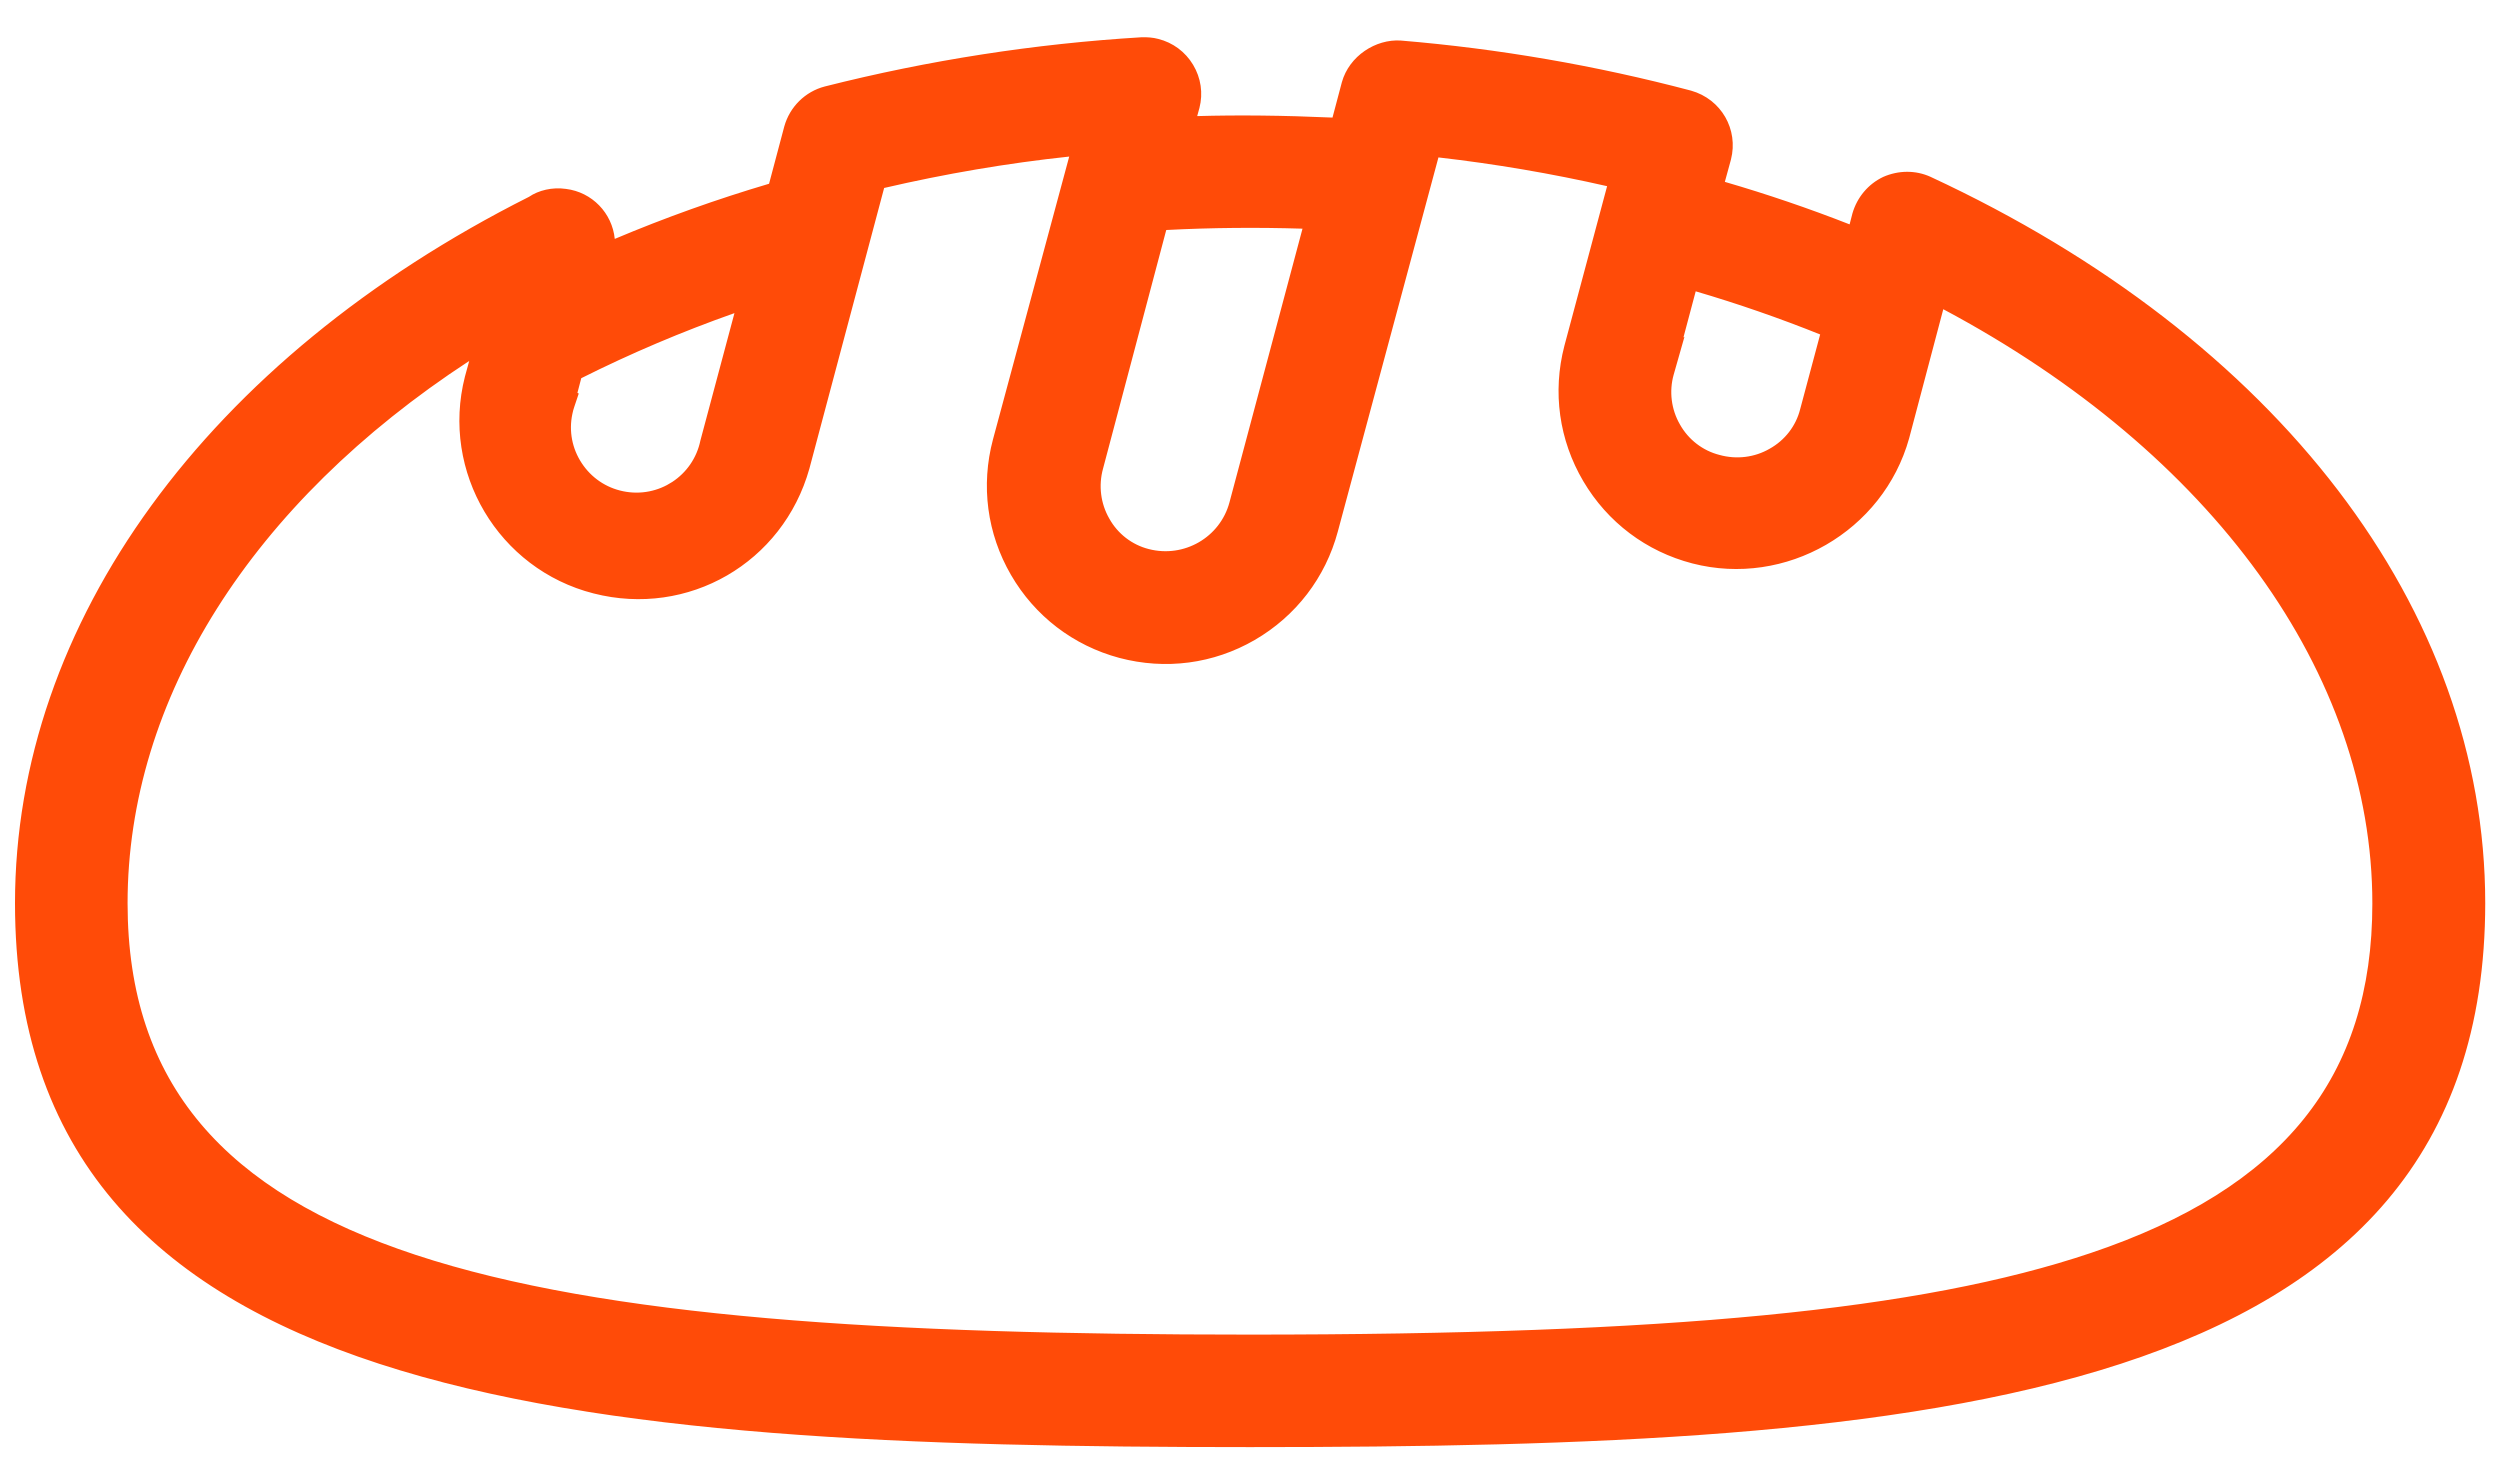
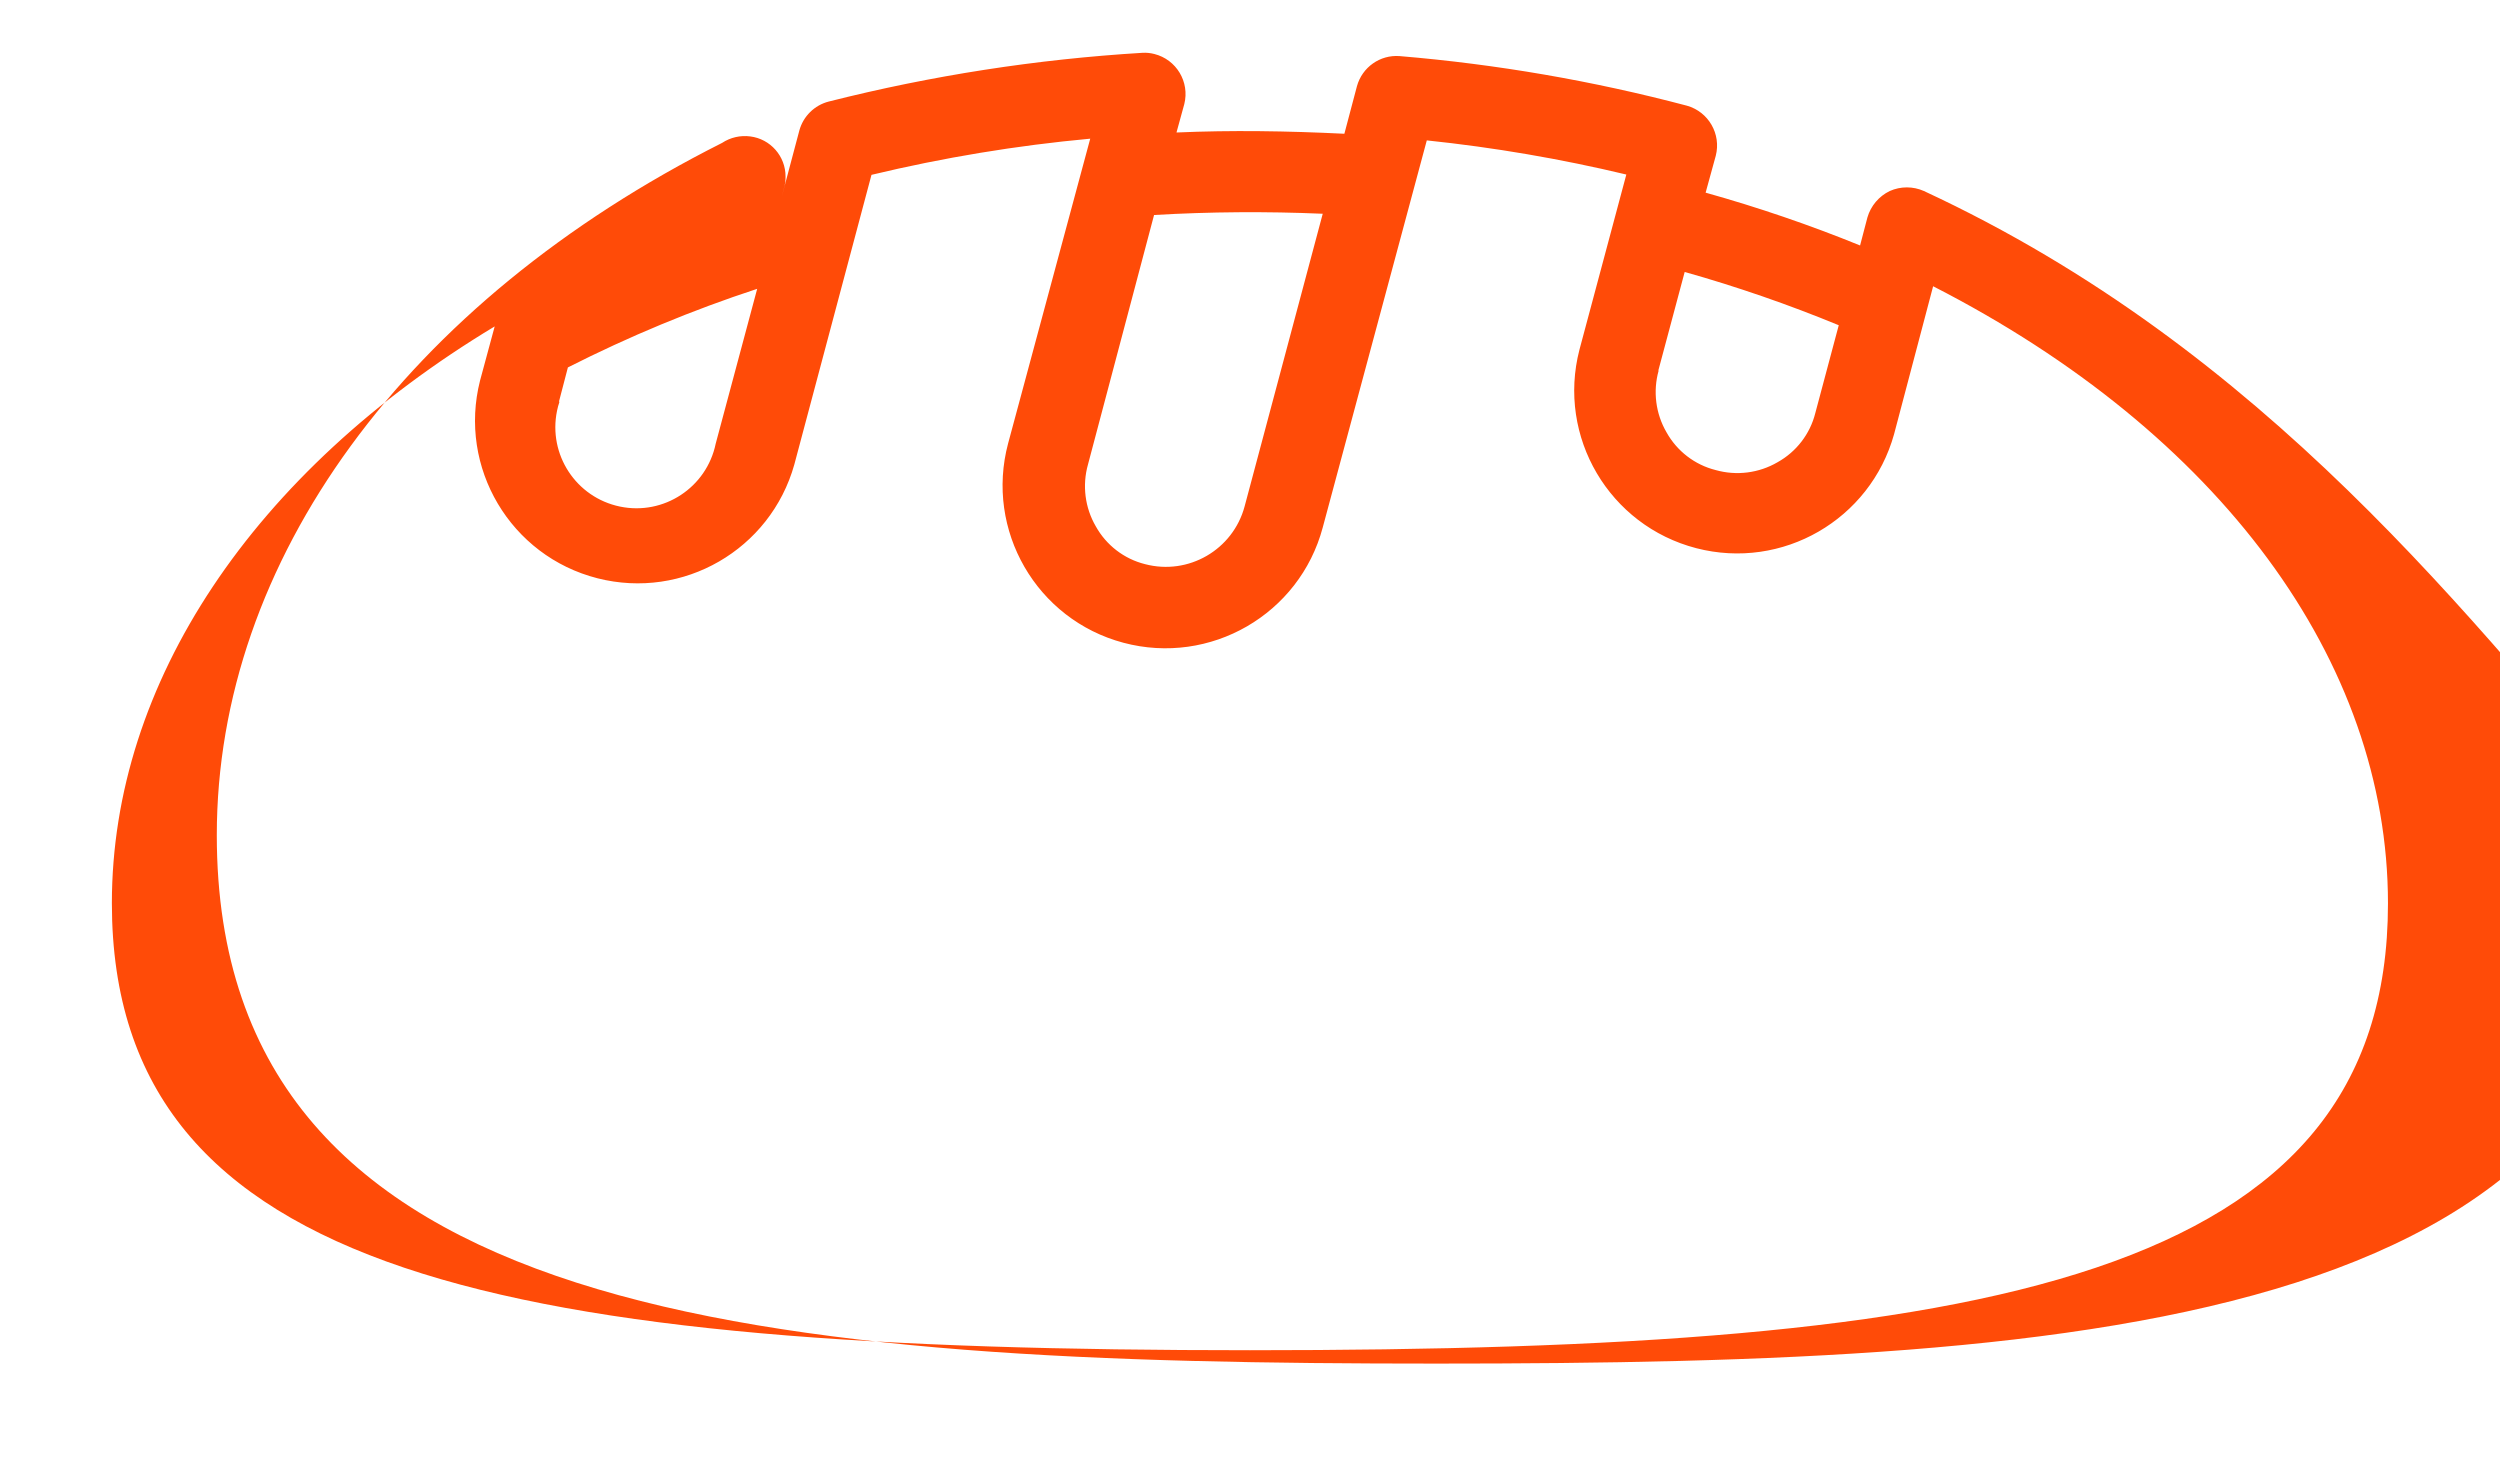
<svg xmlns="http://www.w3.org/2000/svg" width="32px" height="19px" viewBox="0 0 32 19">
-   <path fill="#FF4B08" d="M24.626,2.445c-0.139-0.062-0.298-0.062-0.437,0c-0.139,0.067-0.243,0.19-0.286,0.338l-0.094,0.359c-0.646-0.263-1.306-0.488-1.977-0.676l0.13-0.473c0.071-0.278-0.093-0.562-0.369-0.64c-1.205-0.319-2.436-0.531-3.678-0.635c-0.251-0.019-0.479,0.143-0.546,0.385l-0.161,0.609c-0.734-0.036-1.446-0.047-2.149-0.016l0.1-0.364c0.071-0.283-0.101-0.57-0.384-0.641c-0.05-0.013-0.101-0.018-0.152-0.015c-1.355,0.082-2.7,0.291-4.016,0.624c-0.182,0.047-0.325,0.188-0.375,0.369l-0.224,0.843c-0.813,0.235-1.609,0.525-2.383,0.869l0.026-0.1c0.015-0.049,0.022-0.1,0.021-0.151c0.001-0.262-0.194-0.483-0.453-0.515c-0.126-0.016-0.253,0.013-0.359,0.083c-4.054,2.042-6.468,5.351-6.468,8.862c0,6.253,7.07,6.763,15.608,6.763s15.608-0.51,15.608-6.763C31.607,7.882,28.992,4.474,24.626,2.445z M21.226,4.745l0.338-1.264c0.67,0.189,1.329,0.417,1.972,0.682l-0.3,1.124c-0.067,0.268-0.243,0.496-0.484,0.63c-0.239,0.139-0.525,0.175-0.791,0.1c-0.268-0.067-0.496-0.243-0.63-0.484c-0.139-0.239-0.175-0.525-0.1-0.791L21.226,4.745z M14.772,2.752c0.719-0.042,1.44-0.047,2.159-0.016l-1,3.746c-0.149,0.555-0.719,0.886-1.275,0.739c-0.268-0.067-0.496-0.243-0.63-0.484c-0.139-0.239-0.175-0.525-0.1-0.791L14.772,2.752z M7.155,5.14l0.114-0.437c0.781-0.396,1.591-0.733,2.423-1.006l-0.531,1.982C9.045,6.24,8.496,6.601,7.935,6.484S7.014,5.819,7.13,5.258c0.008-0.039,0.018-0.077,0.031-0.115L7.155,5.14z M15.999,17.283c-9.448,0-14.567-0.91-14.567-5.723c0-2.82,1.81-5.52,4.9-7.382l-0.187,0.692c-0.284,1.114,0.389,2.248,1.503,2.532c1.095,0.279,2.213-0.366,2.519-1.455l0.988-3.709c0.921-0.221,1.857-0.376,2.8-0.463l-1.051,3.9c-0.297,1.112,0.363,2.255,1.475,2.552s2.255-0.363,2.552-1.475l0,0l1.332-4.955c0.86,0.09,1.713,0.236,2.554,0.437l-0.6,2.242c-0.289,1.115,0.381,2.252,1.496,2.541c1.1,0.285,2.226-0.364,2.531-1.459l0.5-1.894c3.657,1.873,5.822,4.792,5.822,7.9c0.001,4.809-5.118,5.719-14.566,5.719L15.999,17.283z" />
-   <path fill="#FF4B08" d="M16,18.523c-8.649,0-15.808-0.524-15.808-6.963c0-3.586,2.459-6.966,6.578-9.04c0.125-0.085,0.3-0.127,0.474-0.102C7.579,2.459,7.836,2.728,7.869,3.058c0.642-0.271,1.305-0.508,1.975-0.706l0.195-0.734c0.07-0.251,0.268-0.446,0.518-0.511c1.327-0.336,2.69-0.548,4.054-0.63c0.077-0.002,0.146,0.003,0.214,0.021c0.188,0.047,0.347,0.165,0.447,0.332s0.129,0.363,0.081,0.551l-0.029,0.105c0.529-0.015,1.099-0.009,1.732,0.019l0.12-0.453c0.094-0.336,0.433-0.554,0.754-0.533c1.253,0.104,2.502,0.32,3.715,0.641c0.387,0.109,0.61,0.497,0.511,0.883l-0.078,0.285c0.539,0.157,1.074,0.339,1.597,0.544l0.036-0.14c0.06-0.207,0.202-0.376,0.393-0.467c0.197-0.087,0.416-0.088,0.606-0.002l0.002,0.001c4.444,2.064,7.098,5.54,7.099,9.296C31.808,17.999,24.649,18.523,16,18.523z M7.151,2.811c-0.065,0-0.127,0.019-0.182,0.054c-4.001,2.017-6.377,5.263-6.377,8.695c0,6.069,6.978,6.562,15.408,6.562c8.43,0,15.408-0.493,15.408-6.562c-0.001-3.596-2.567-6.936-6.865-8.933c-0.087-0.039-0.186-0.038-0.272,0c-0.083,0.041-0.149,0.118-0.176,0.211l-0.15,0.574l-0.211-0.086c-0.636-0.259-1.294-0.483-1.956-0.668l-0.191-0.054l0.183-0.665c0.043-0.171-0.058-0.346-0.231-0.395c-1.187-0.314-2.413-0.525-3.641-0.628c-0.146-0.004-0.295,0.089-0.337,0.239l-0.201,0.763L17.198,1.912c-0.797-0.039-1.494-0.044-2.13-0.016l-0.274,0.012l0.172-0.629c0.021-0.081,0.007-0.169-0.038-0.244s-0.117-0.128-0.202-0.15c-0.03-0.007-0.063-0.01-0.094-0.009c-1.336,0.081-2.675,0.289-3.976,0.618c-0.111,0.029-0.201,0.117-0.231,0.229l-0.253,0.95l-0.108,0.031C9.26,2.937,8.467,3.226,7.706,3.564L7.327,3.732l0.13-0.501c0.011-0.037,0.015-0.066,0.014-0.097c0.001-0.165-0.119-0.3-0.277-0.32C7.18,2.812,7.165,2.811,7.151,2.811z M16,17.483h-0.001c-9.577,0-14.767-0.944-14.767-5.923c0-2.887,1.821-5.64,4.997-7.553l0.426-0.257L6.338,4.923C6.082,5.925,6.692,6.952,7.697,7.208c0.998,0.253,1.998-0.323,2.277-1.315l1.018-3.821l0.116-0.028c0.927-0.223,1.879-0.38,2.829-0.468l0.287-0.026l-1.127,4.178c-0.268,1.003,0.33,2.038,1.334,2.306c0.485,0.129,0.993,0.063,1.43-0.189c0.435-0.252,0.747-0.658,0.877-1.145l1.377-5.12l0.169,0.018c0.866,0.091,1.733,0.239,2.58,0.441l0.199,0.047l-0.652,2.441c-0.126,0.486-0.055,0.993,0.2,1.427c0.256,0.434,0.664,0.742,1.151,0.868c0.992,0.258,2.016-0.335,2.289-1.319l0.562-2.132l0.221,0.113c3.714,1.902,5.932,4.922,5.932,8.078c0,2.42-1.231,3.962-3.876,4.853C24.67,17.164,21.414,17.483,16,17.483z M6.006,4.62c-2.787,1.821-4.373,4.329-4.373,6.941c0,4.643,5.049,5.522,14.367,5.522c5.368,0,8.587-0.312,10.763-1.045c2.459-0.828,3.604-2.25,3.603-4.474c0-2.94-2.048-5.77-5.492-7.606L24.437,5.61c-0.333,1.194-1.582,1.91-2.774,1.602c-0.591-0.153-1.087-0.527-1.397-1.053s-0.396-1.141-0.242-1.732l0.547-2.044c-0.711-0.162-1.435-0.285-2.159-0.368L17.124,6.804c-0.158,0.589-0.536,1.082-1.064,1.388c-0.527,0.305-1.141,0.386-1.733,0.229c-0.589-0.158-1.082-0.536-1.387-1.063c-0.306-0.528-0.387-1.144-0.23-1.733l0.976-3.621c-0.796,0.085-1.591,0.221-2.369,0.402l-0.957,3.593c-0.339,1.206-1.552,1.907-2.762,1.597C6.379,7.285,5.64,6.04,5.951,4.821L6.006,4.62z M14.921,7.456c-0.104,0-0.211-0.014-0.317-0.042c-0.317-0.08-0.593-0.291-0.753-0.58c-0.163-0.282-0.206-0.626-0.118-0.942l0.882-3.332l0.144-0.008c0.723-0.042,1.456-0.047,2.179-0.016l0.248,0.011l-1.064,3.987C15.975,7.089,15.471,7.456,14.921,7.456z M14.928,2.944l-0.809,3.054c-0.06,0.216-0.031,0.448,0.08,0.64c0.108,0.195,0.292,0.336,0.505,0.39c0.452,0.117,0.913-0.15,1.033-0.597l0.935-3.504C16.092,2.909,15.507,2.914,14.928,2.944z M8.146,6.706c-0.083,0-0.167-0.008-0.252-0.026C7.571,6.613,7.293,6.424,7.111,6.148C6.937,5.882,6.872,5.567,6.927,5.256l-0.002-0.001l0.173-0.689l0.081-0.041C7.966,4.125,8.791,3.783,9.629,3.508l0.351-0.115l-0.626,2.339C9.235,6.305,8.719,6.706,8.146,6.706z M7.391,5.029L7.408,5.037L7.351,5.207C7.34,5.238,7.332,5.269,7.326,5.3C7.28,5.518,7.323,5.742,7.446,5.928c0.123,0.187,0.311,0.315,0.53,0.36C8.43,6.382,8.872,6.091,8.965,5.639l0.436-1.631C8.732,4.244,8.074,4.523,7.44,4.841L7.391,5.029z M22.237,6.255c-0.111,0-0.223-0.015-0.33-0.045c-0.315-0.079-0.59-0.29-0.751-0.579c-0.091-0.157-0.144-0.335-0.159-0.515l-0.087,0.052l0.514-1.935l0.195,0.055c0.676,0.19,1.347,0.423,1.993,0.69l0.162,0.067l-0.345,1.294c-0.08,0.317-0.292,0.593-0.581,0.753C22.664,6.2,22.451,6.255,22.237,6.255z M21.561,4.311l-0.138,0.485c-0.06,0.213-0.031,0.445,0.08,0.637c0.109,0.195,0.293,0.336,0.506,0.39c0.218,0.061,0.451,0.032,0.642-0.079c0.196-0.109,0.337-0.292,0.391-0.506l0.256-0.957c-0.519-0.208-1.054-0.394-1.593-0.552l-0.157,0.59L21.561,4.311z" />
+   <path fill="#FF4B08" d="M24.626,2.445c-0.139-0.062-0.298-0.062-0.437,0c-0.139,0.067-0.243,0.19-0.286,0.338l-0.094,0.359c-0.646-0.263-1.306-0.488-1.977-0.676l0.13-0.473c0.071-0.278-0.093-0.562-0.369-0.64c-1.205-0.319-2.436-0.531-3.678-0.635c-0.251-0.019-0.479,0.143-0.546,0.385l-0.161,0.609c-0.734-0.036-1.446-0.047-2.149-0.016l0.1-0.364c0.071-0.283-0.101-0.57-0.384-0.641c-0.05-0.013-0.101-0.018-0.152-0.015c-1.355,0.082-2.7,0.291-4.016,0.624c-0.182,0.047-0.325,0.188-0.375,0.369l-0.224,0.843l0.026-0.1c0.015-0.049,0.022-0.1,0.021-0.151c0.001-0.262-0.194-0.483-0.453-0.515c-0.126-0.016-0.253,0.013-0.359,0.083c-4.054,2.042-6.468,5.351-6.468,8.862c0,6.253,7.07,6.763,15.608,6.763s15.608-0.51,15.608-6.763C31.607,7.882,28.992,4.474,24.626,2.445z M21.226,4.745l0.338-1.264c0.67,0.189,1.329,0.417,1.972,0.682l-0.3,1.124c-0.067,0.268-0.243,0.496-0.484,0.63c-0.239,0.139-0.525,0.175-0.791,0.1c-0.268-0.067-0.496-0.243-0.63-0.484c-0.139-0.239-0.175-0.525-0.1-0.791L21.226,4.745z M14.772,2.752c0.719-0.042,1.44-0.047,2.159-0.016l-1,3.746c-0.149,0.555-0.719,0.886-1.275,0.739c-0.268-0.067-0.496-0.243-0.63-0.484c-0.139-0.239-0.175-0.525-0.1-0.791L14.772,2.752z M7.155,5.14l0.114-0.437c0.781-0.396,1.591-0.733,2.423-1.006l-0.531,1.982C9.045,6.24,8.496,6.601,7.935,6.484S7.014,5.819,7.13,5.258c0.008-0.039,0.018-0.077,0.031-0.115L7.155,5.14z M15.999,17.283c-9.448,0-14.567-0.91-14.567-5.723c0-2.82,1.81-5.52,4.9-7.382l-0.187,0.692c-0.284,1.114,0.389,2.248,1.503,2.532c1.095,0.279,2.213-0.366,2.519-1.455l0.988-3.709c0.921-0.221,1.857-0.376,2.8-0.463l-1.051,3.9c-0.297,1.112,0.363,2.255,1.475,2.552s2.255-0.363,2.552-1.475l0,0l1.332-4.955c0.86,0.09,1.713,0.236,2.554,0.437l-0.6,2.242c-0.289,1.115,0.381,2.252,1.496,2.541c1.1,0.285,2.226-0.364,2.531-1.459l0.5-1.894c3.657,1.873,5.822,4.792,5.822,7.9c0.001,4.809-5.118,5.719-14.566,5.719L15.999,17.283z" />
</svg>